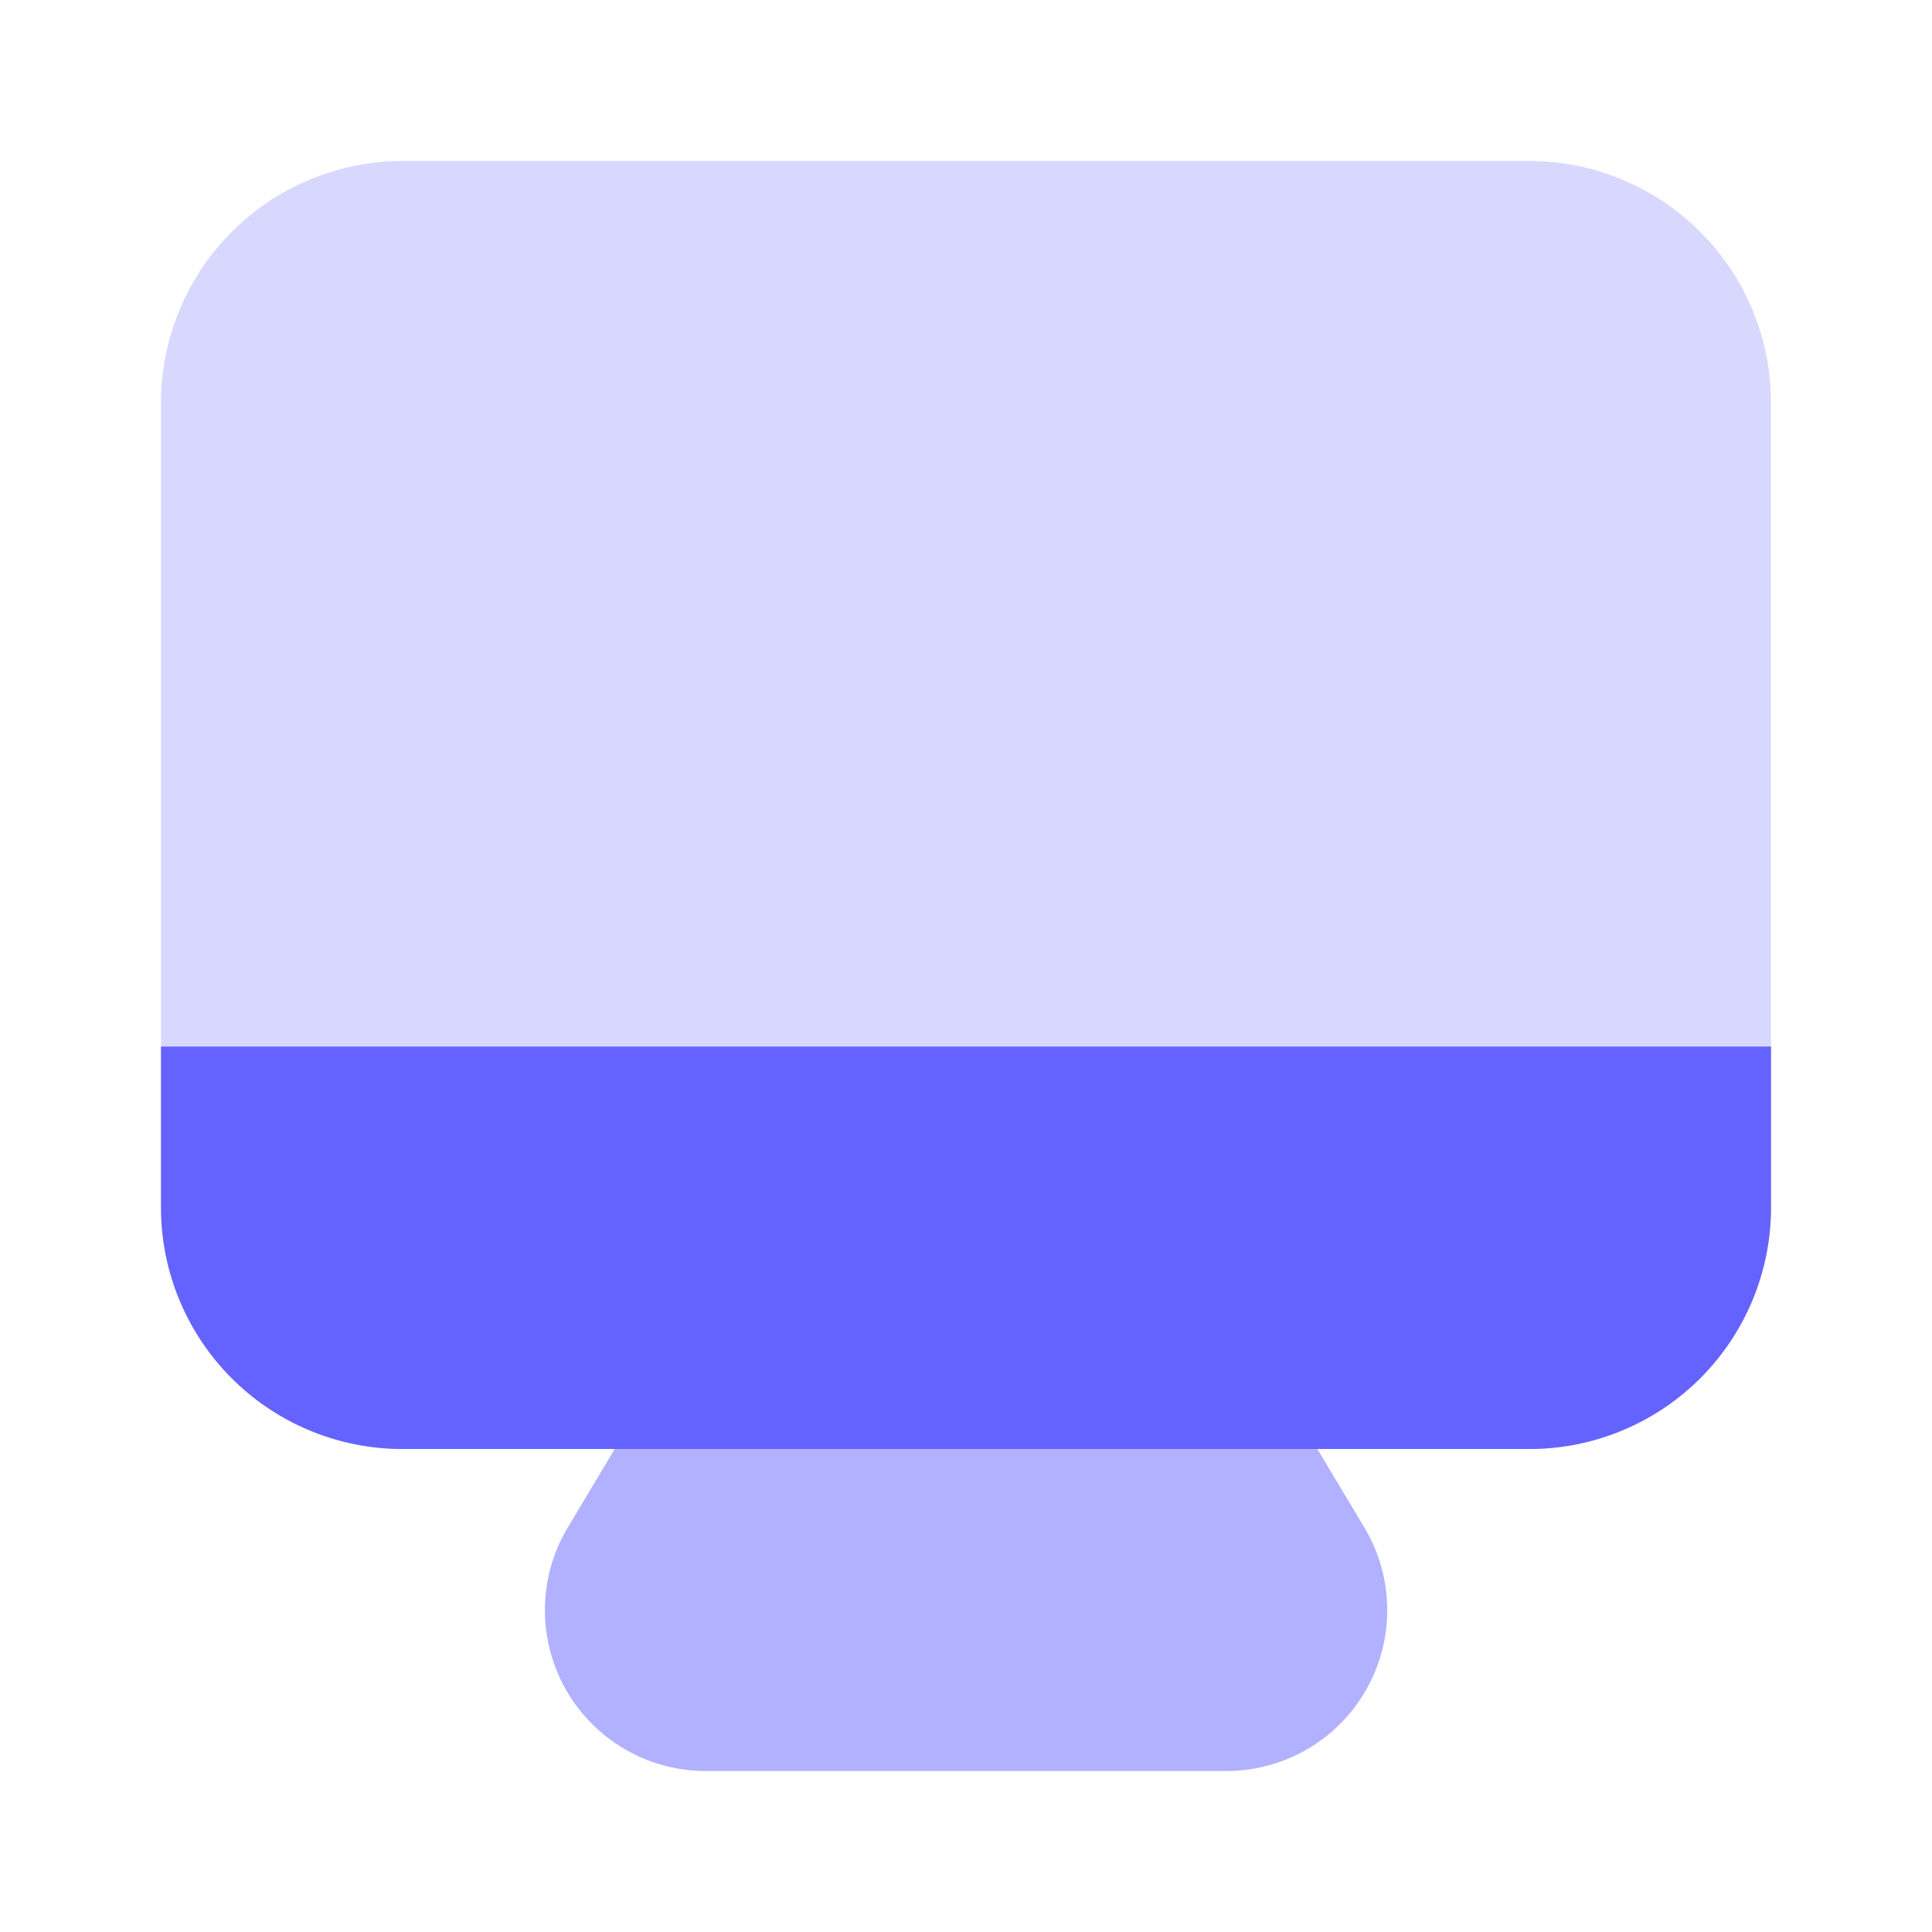
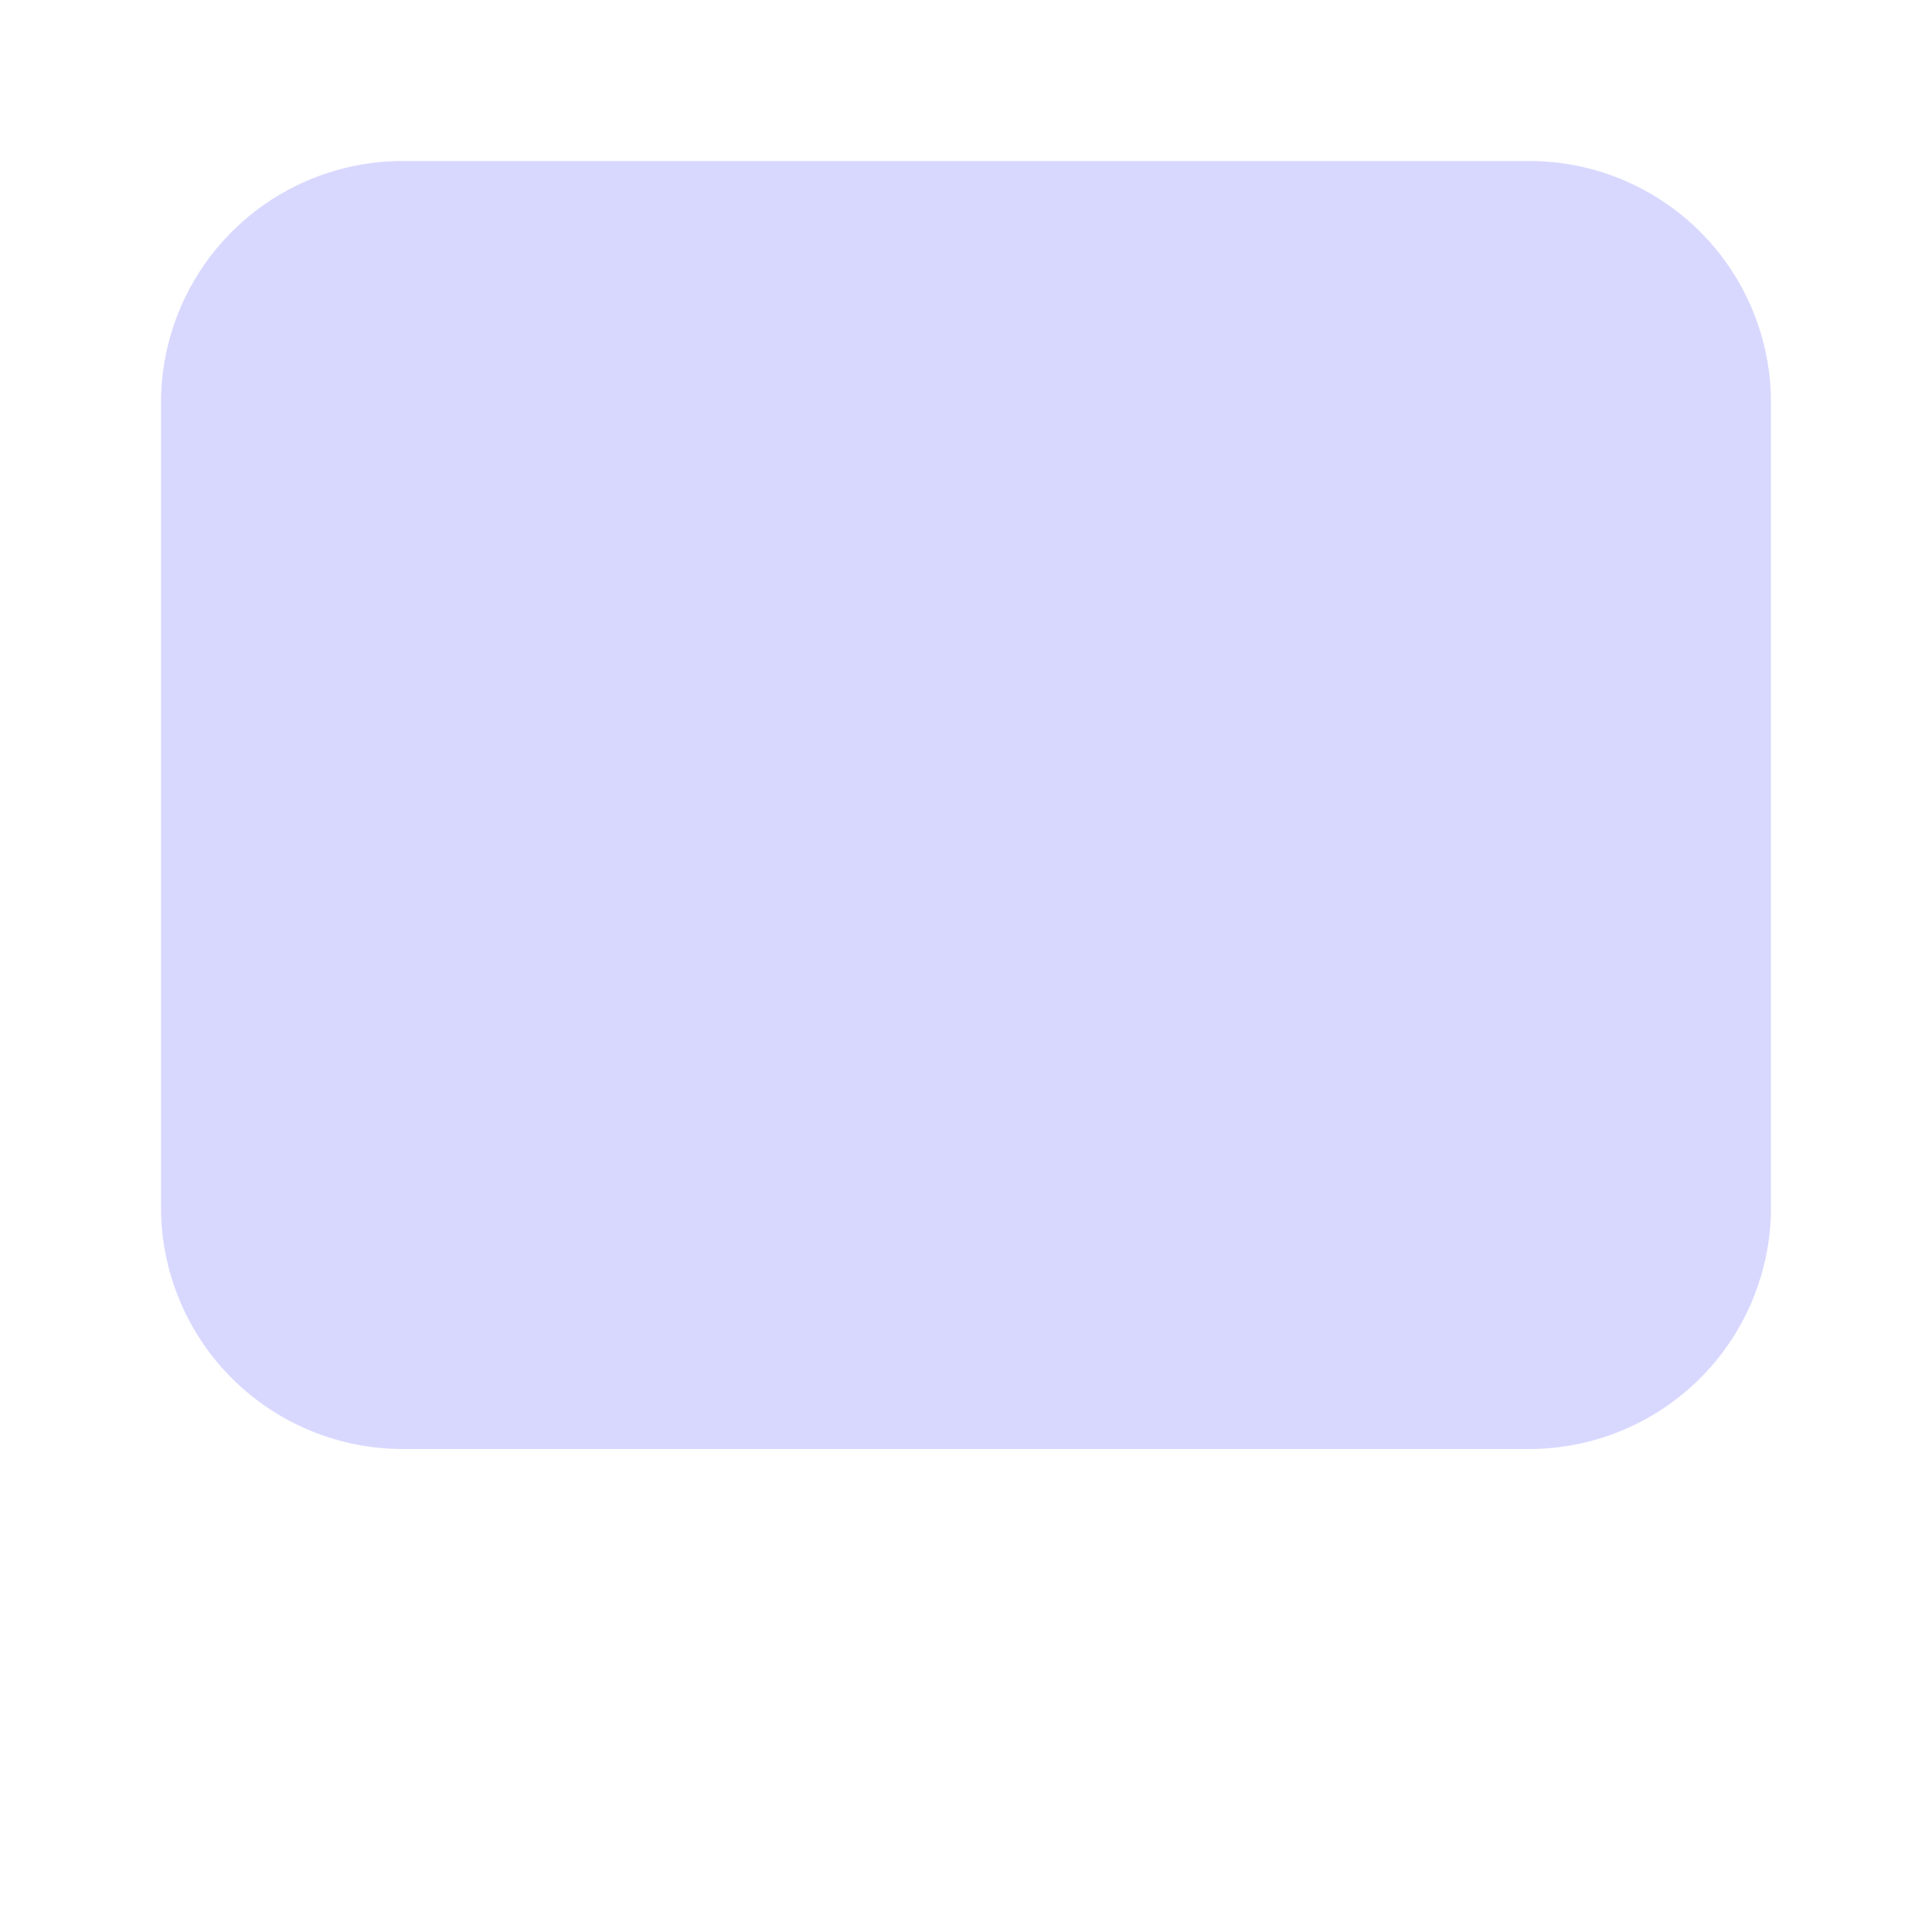
<svg xmlns="http://www.w3.org/2000/svg" viewBox="0 0 24 24">
-   <path fill="#b2b1ff" d="M15.23 22H8.77a1.998 1.998 0 0 1-1.715-3.028l1.486-2.486A1 1 0 0 1 9.4 16h5.2a1 1 0 0 1 .859.486l1.49 2.49A1.998 1.998 0 0 1 15.23 22Z" />
  <path fill="#d8d8ff" d="M19 18H5a3.003 3.003 0 0 1-3-3V5a3.003 3.003 0 0 1 3-3h14a3.003 3.003 0 0 1 3 3v10a3.003 3.003 0 0 1-3 3Z" />
-   <path fill="#6563ff" d="M19 18H5a3 3 0 0 1-3-3v-2h20v2a3 3 0 0 1-3 3Z" />
</svg>